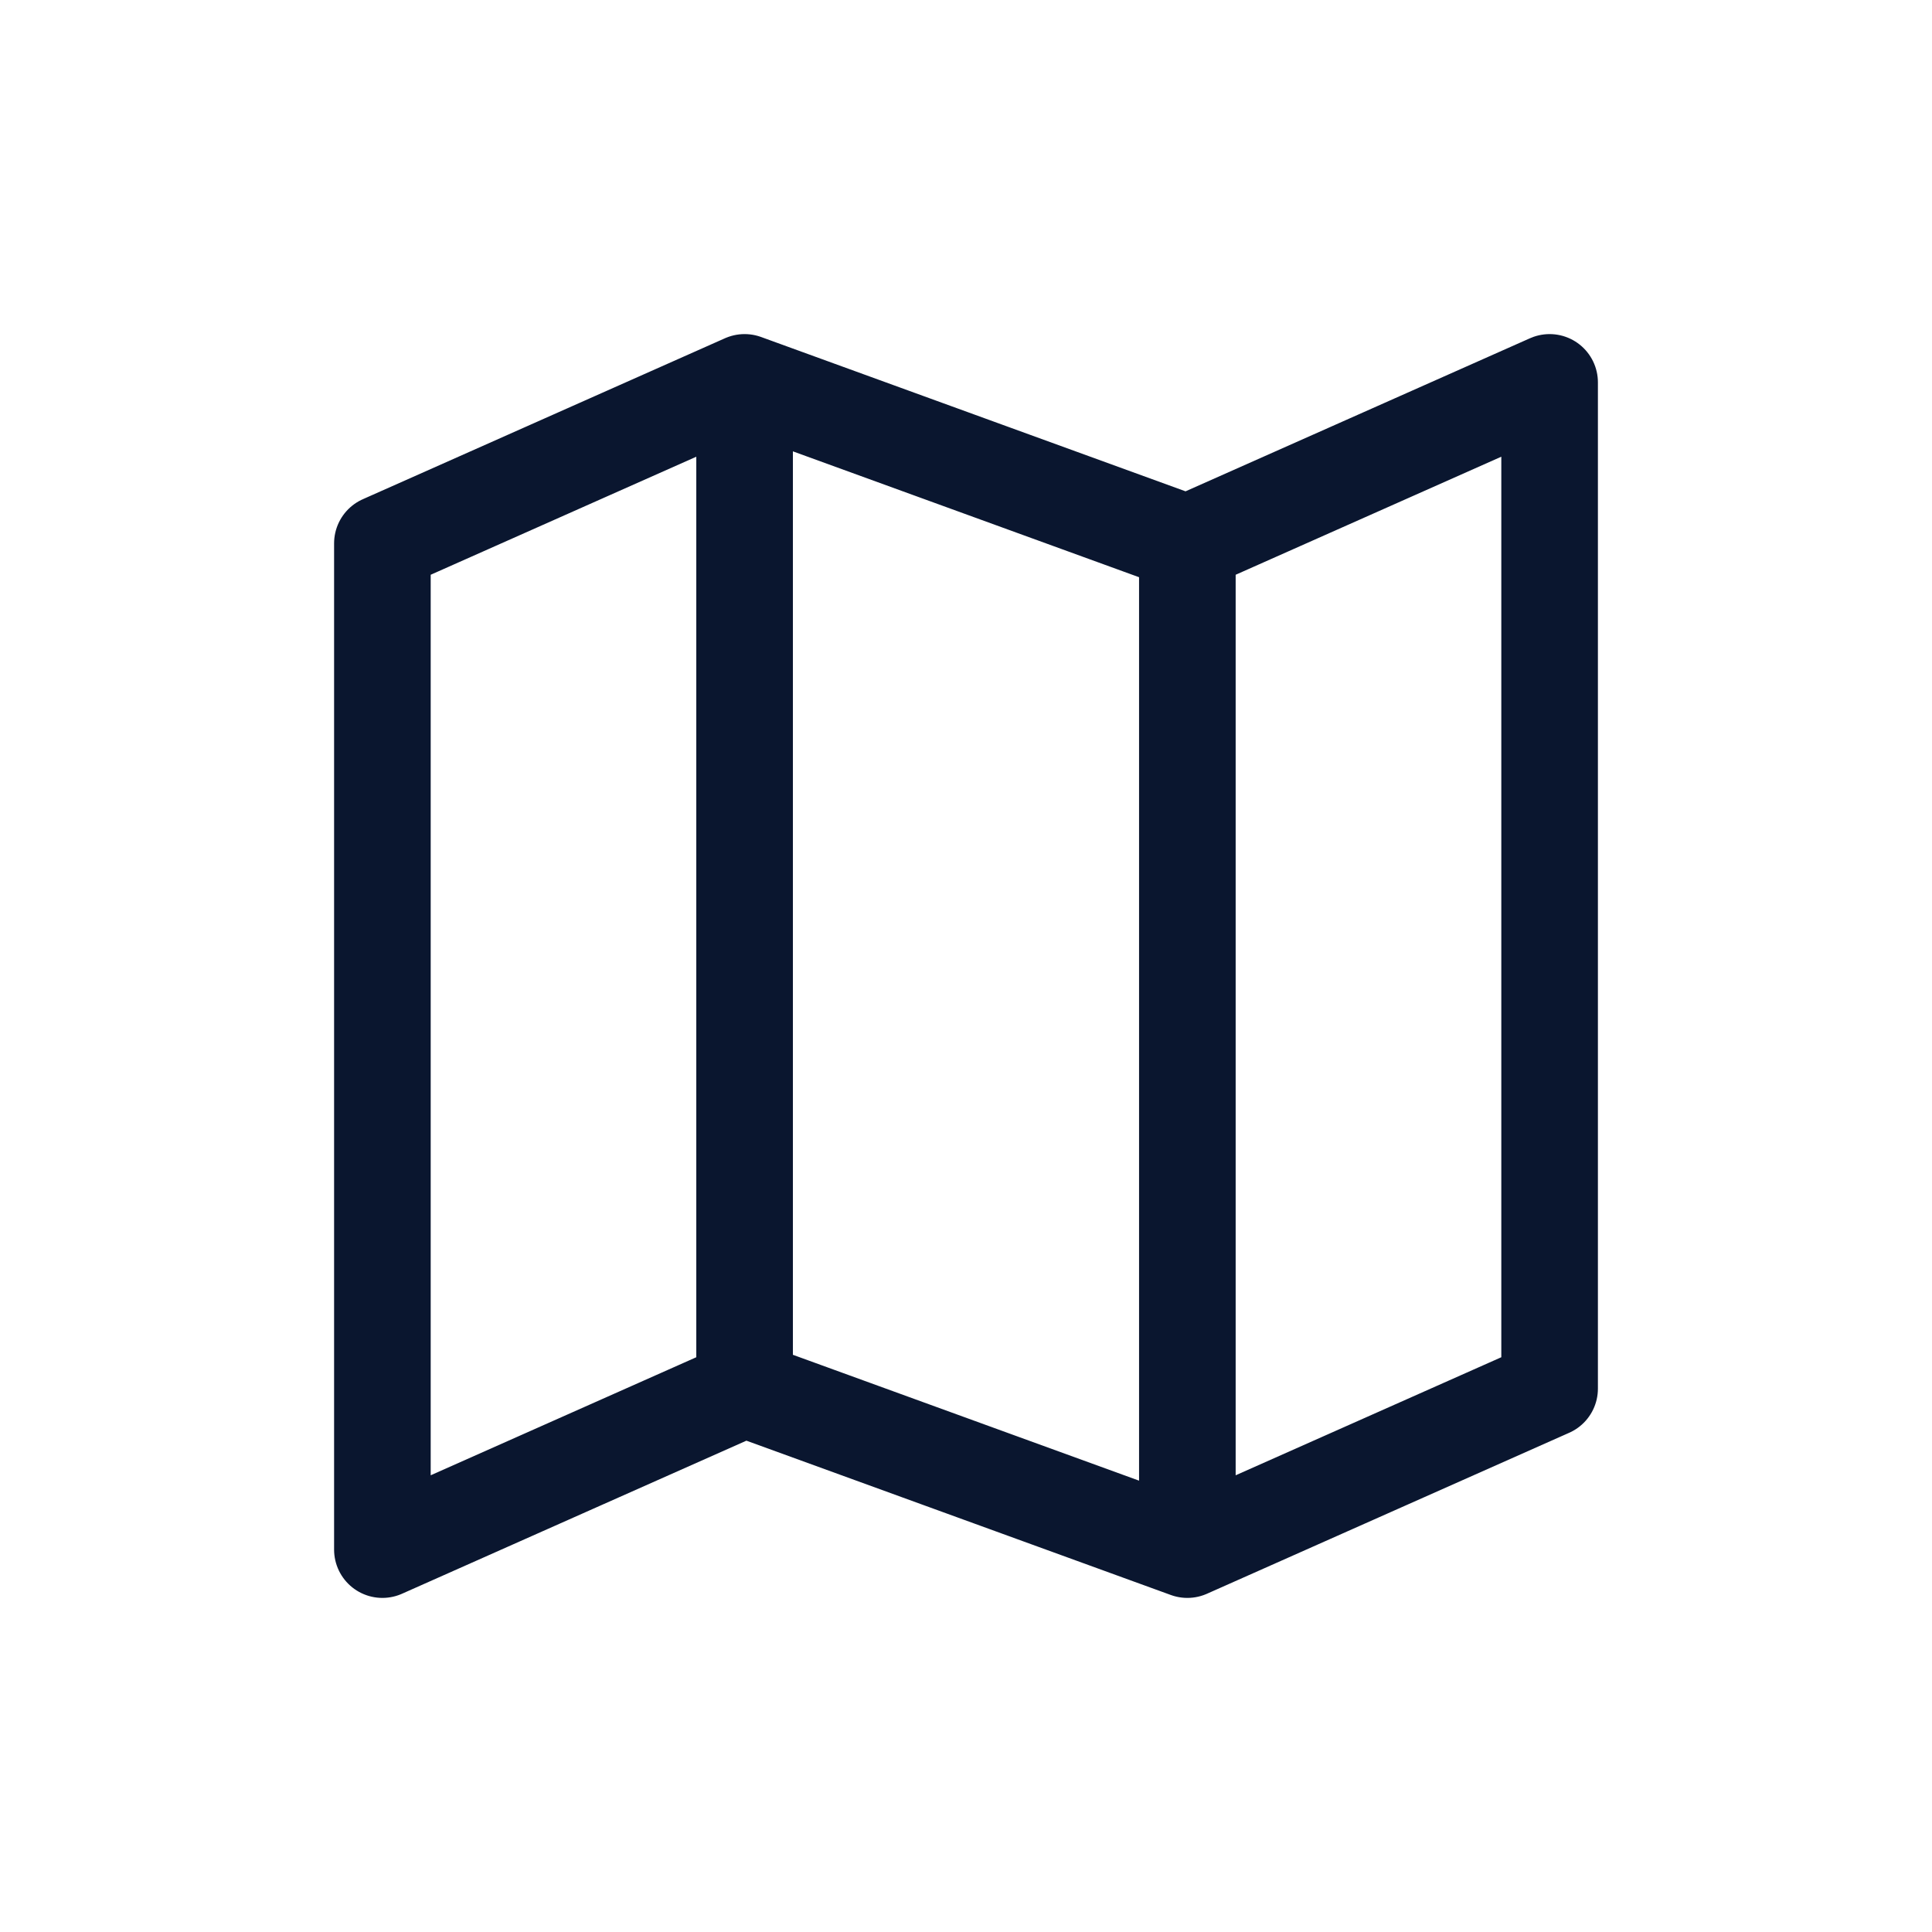
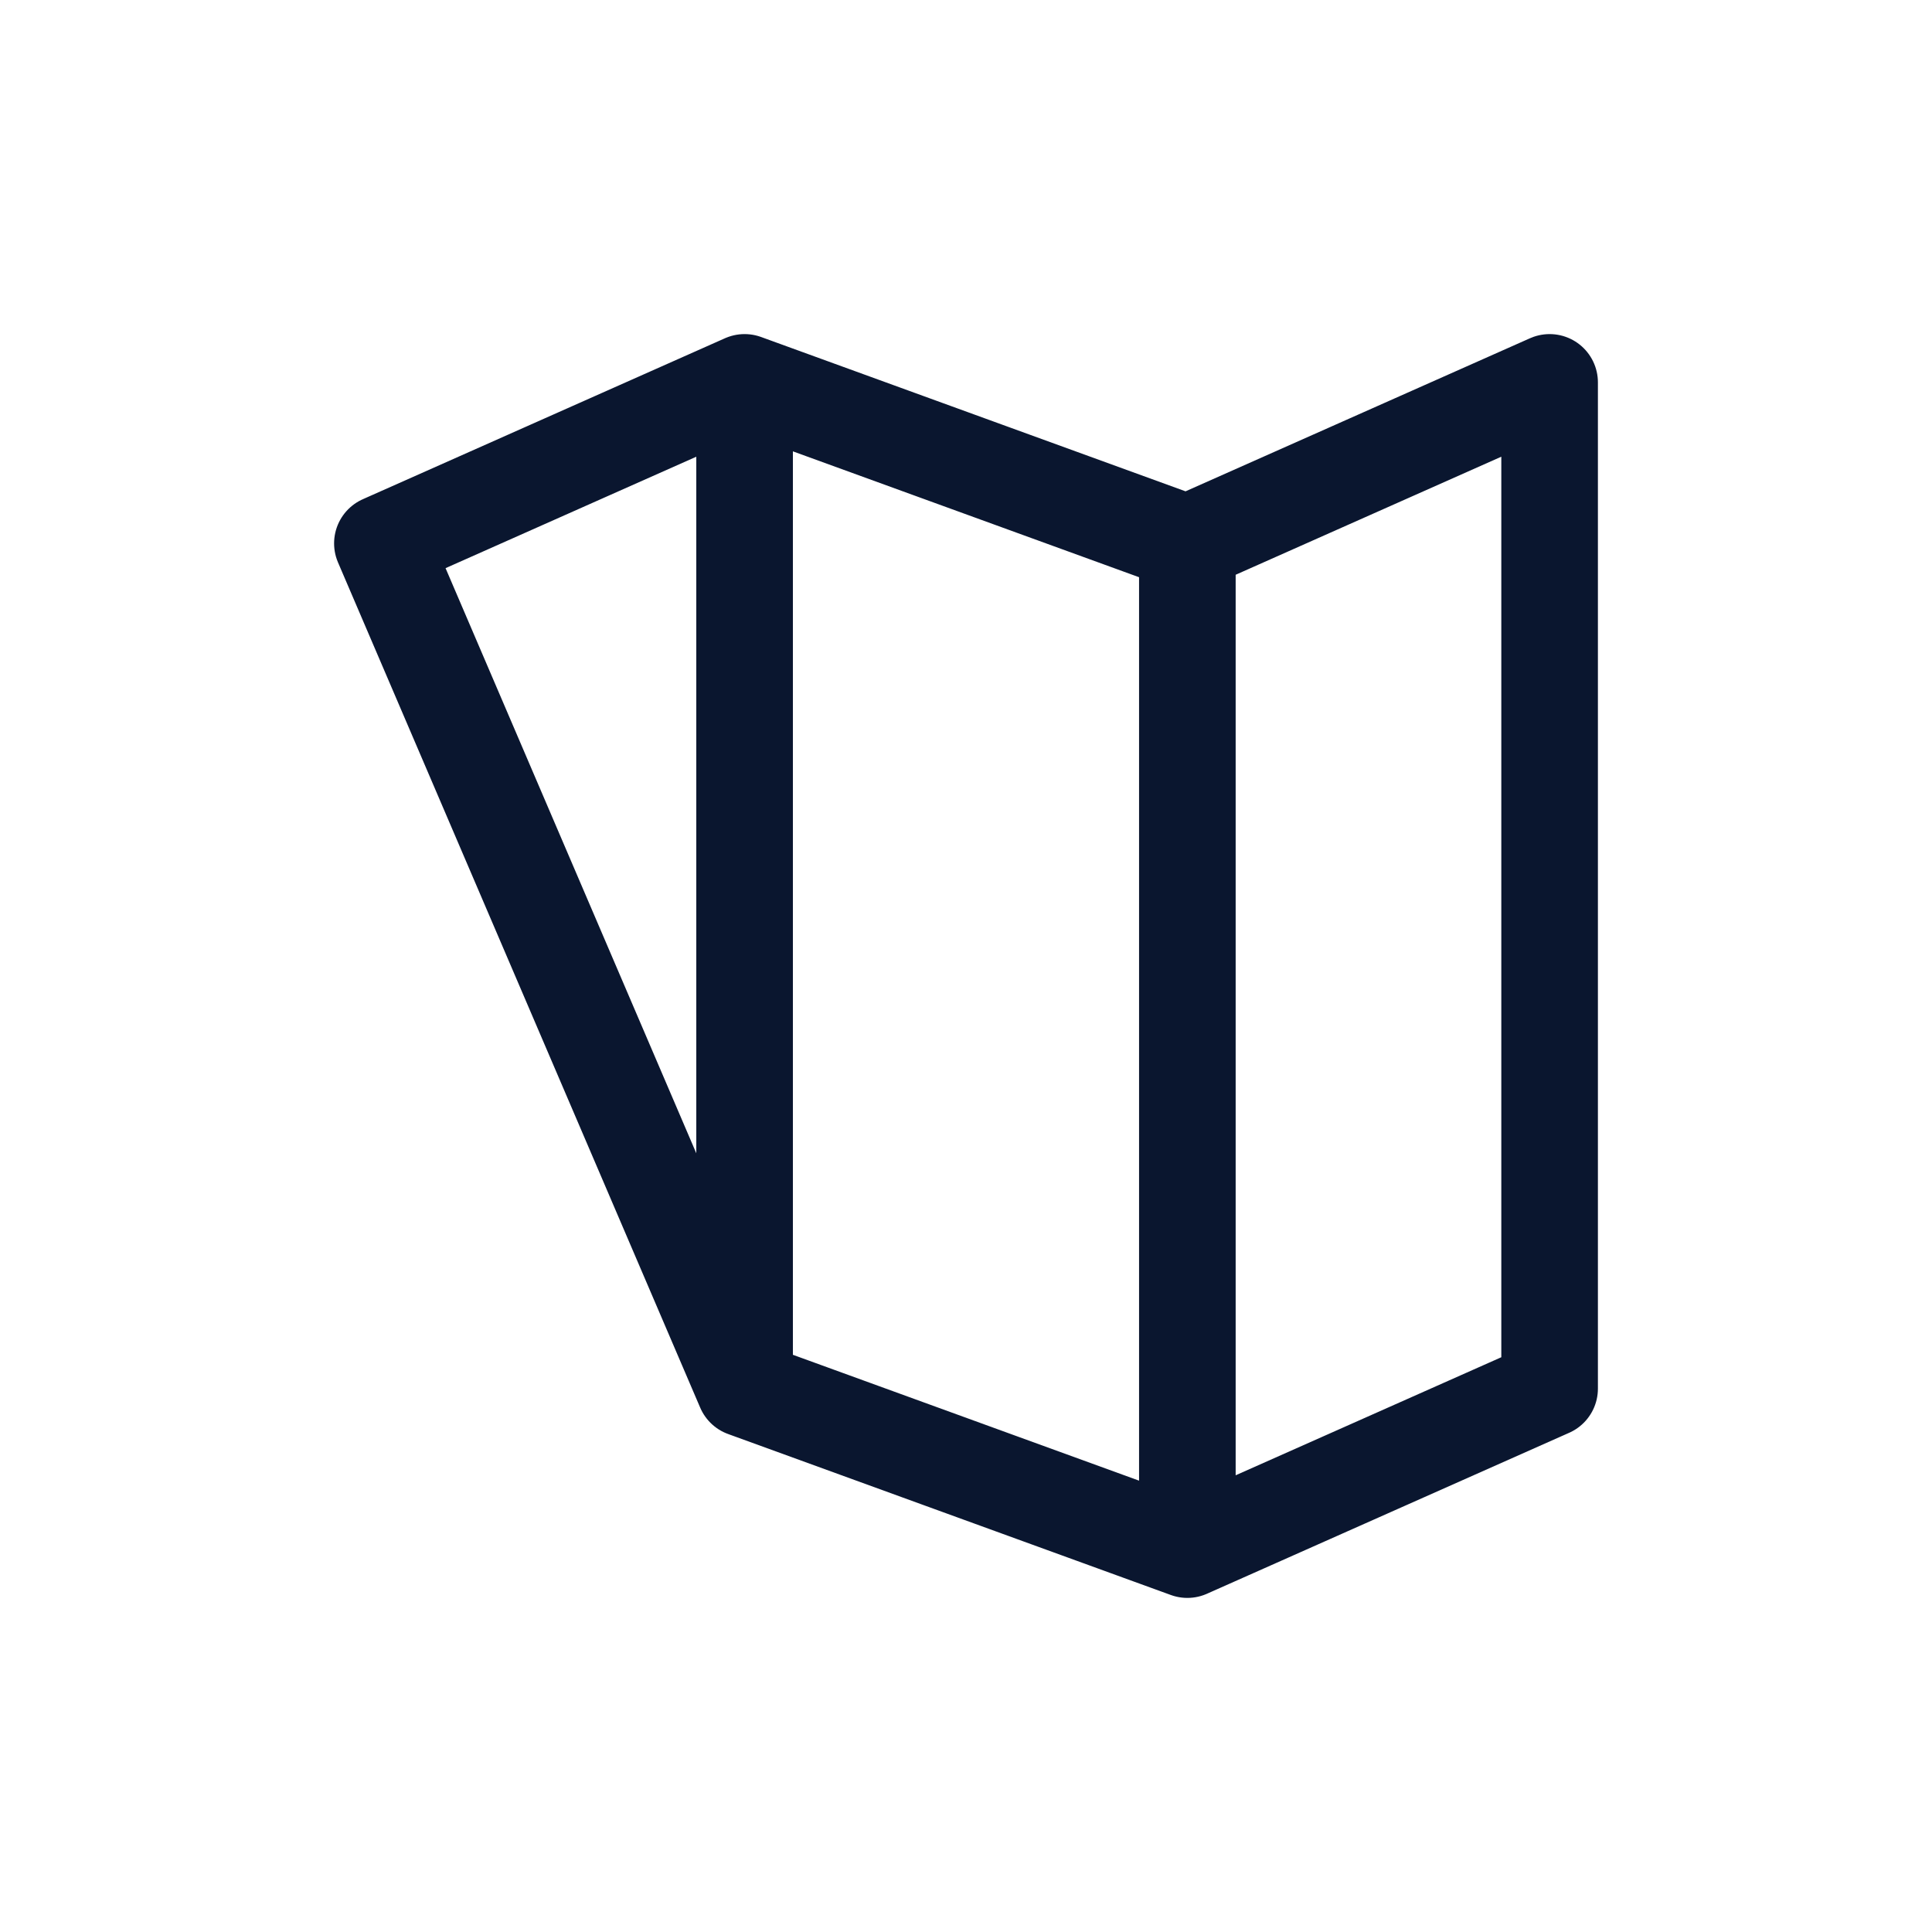
<svg xmlns="http://www.w3.org/2000/svg" width="40" height="40" viewBox="0 0 40 40" fill="none">
  <g id="map">
-     <path id="Vector" d="M15.416 7.917L7.917 11.25V32.083L15.416 28.75M15.416 7.917V28.75M15.416 7.917L24.583 11.25M15.416 28.75L24.583 32.083M24.583 11.25L32.083 7.917V28.75L24.583 32.083M24.583 11.25V32.083" stroke="#0A162F" stroke-width="2" stroke-linecap="round" stroke-linejoin="round" />
+     <path id="Vector" d="M15.416 7.917L7.917 11.25L15.416 28.75M15.416 7.917V28.75M15.416 7.917L24.583 11.25M15.416 28.75L24.583 32.083M24.583 11.25L32.083 7.917V28.75L24.583 32.083M24.583 11.25V32.083" stroke="#0A162F" stroke-width="2" stroke-linecap="round" stroke-linejoin="round" />
  </g>
</svg>